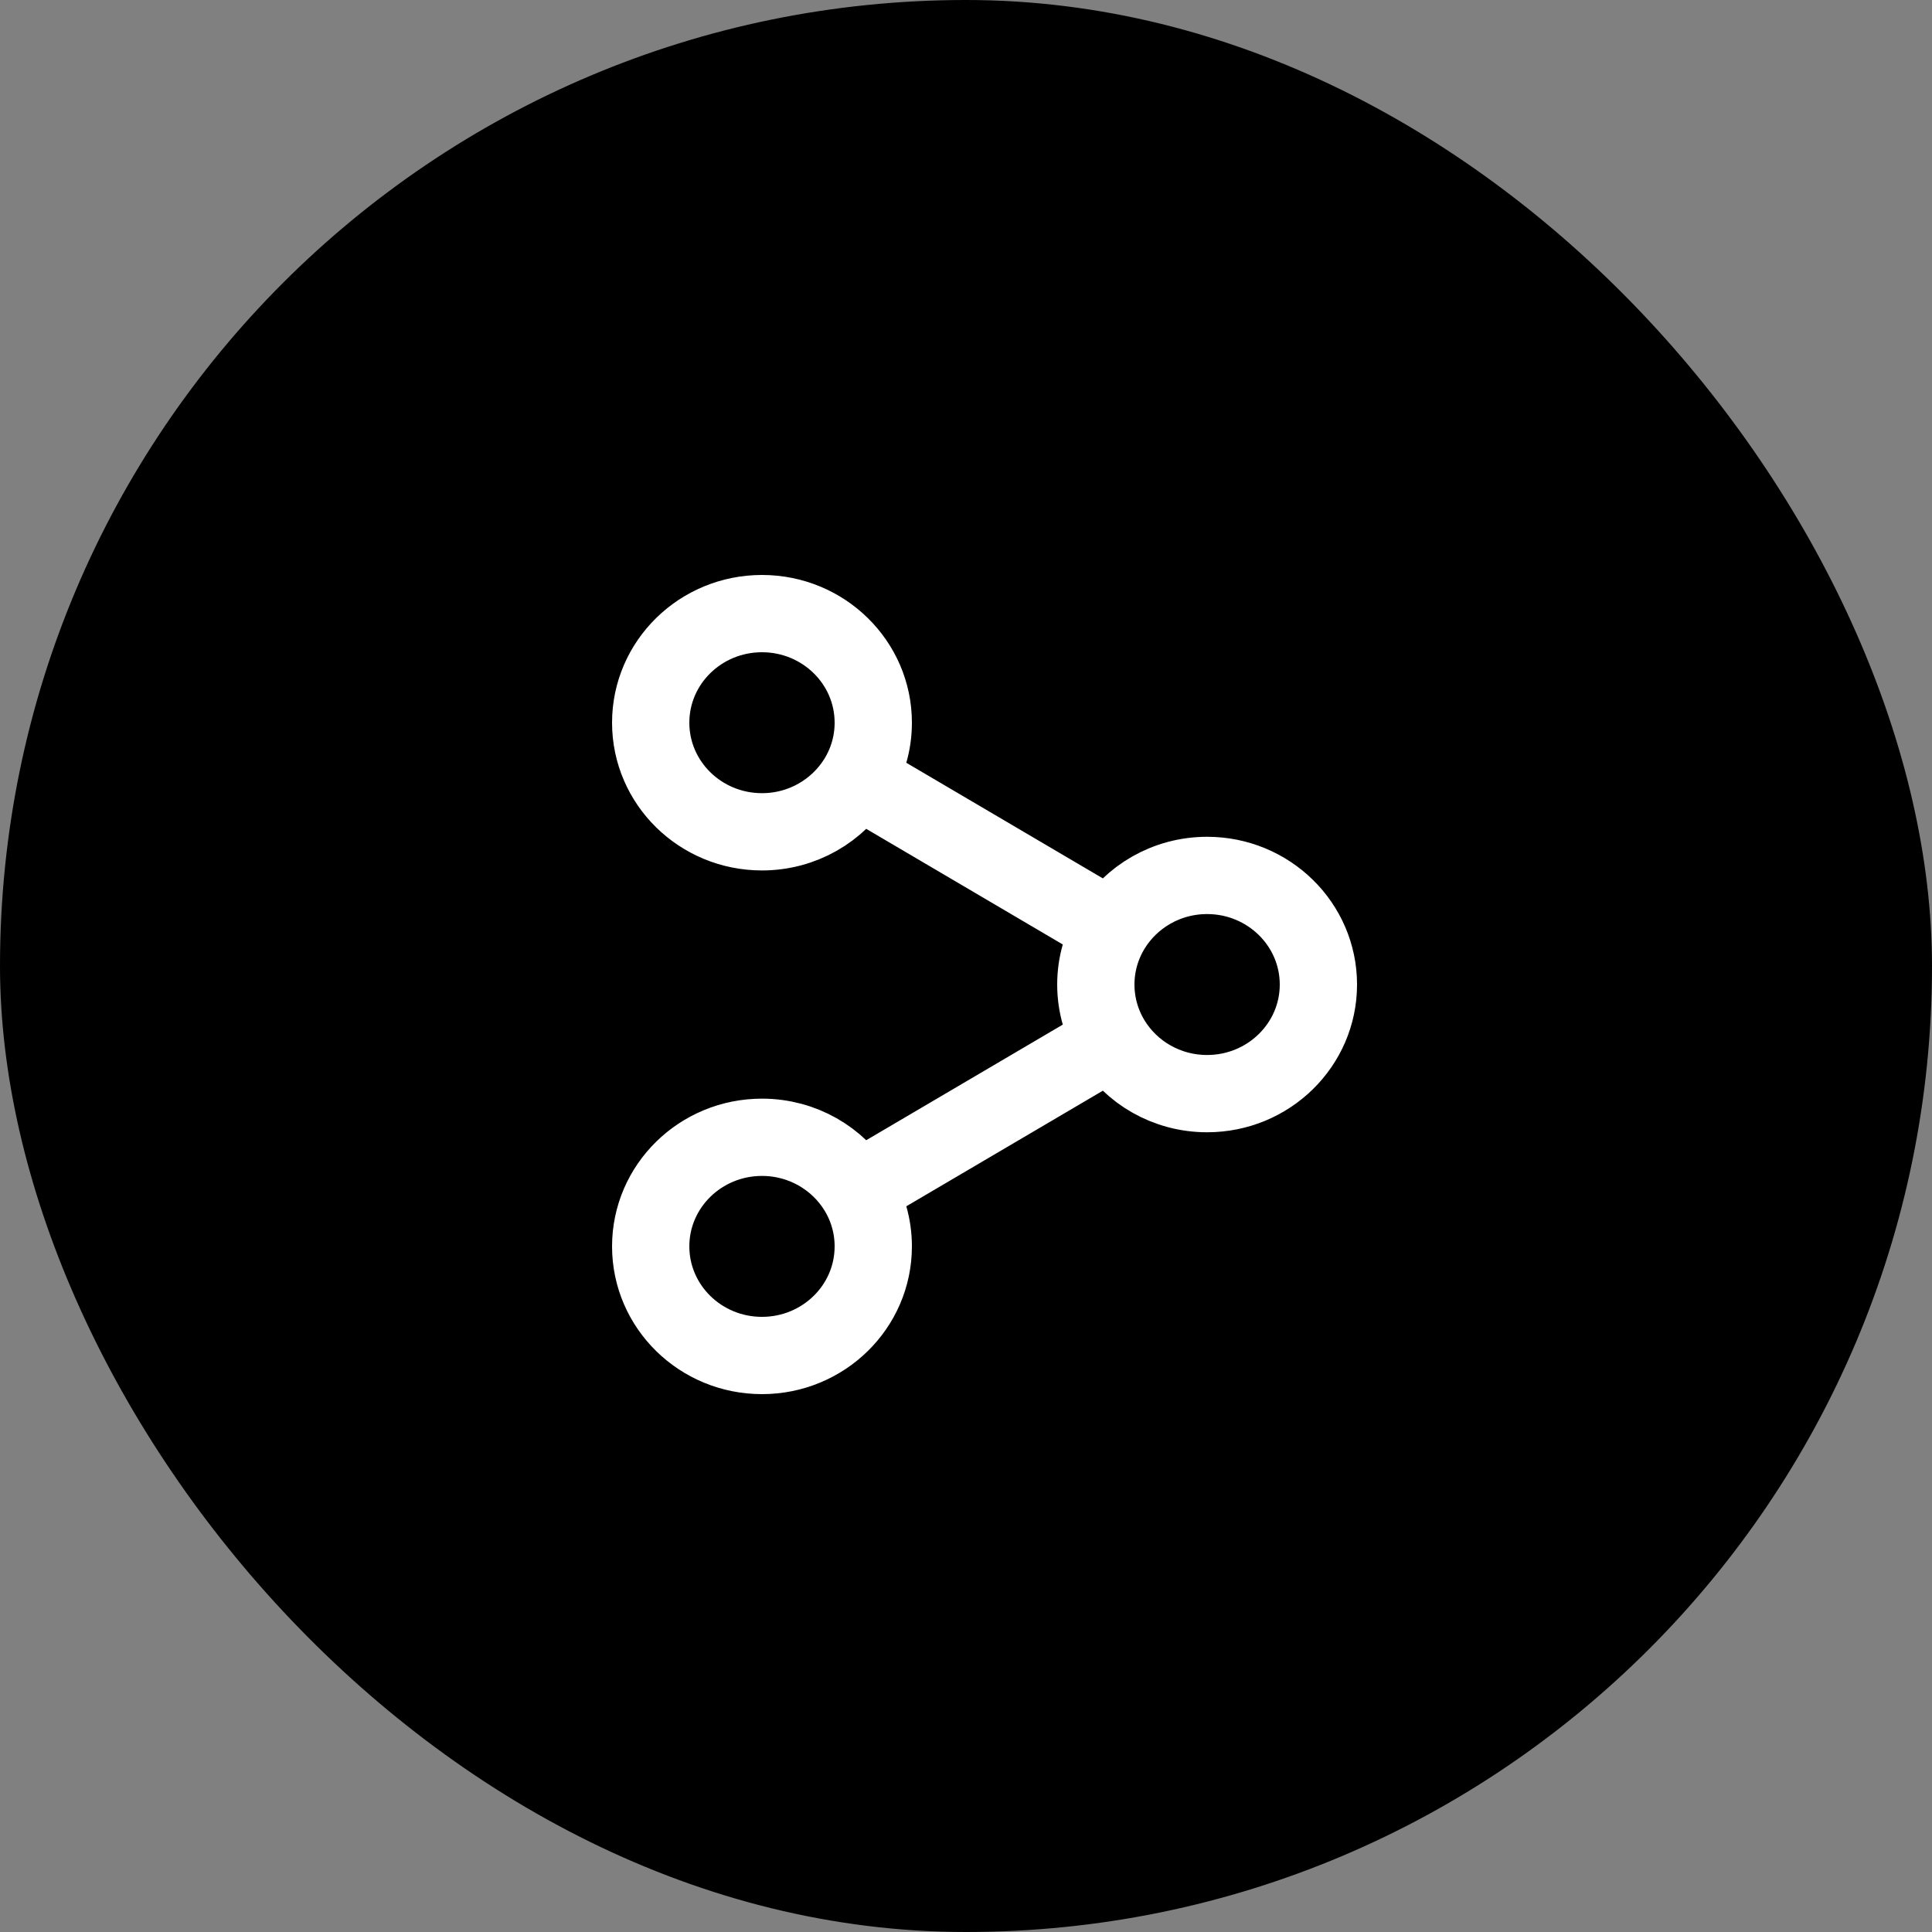
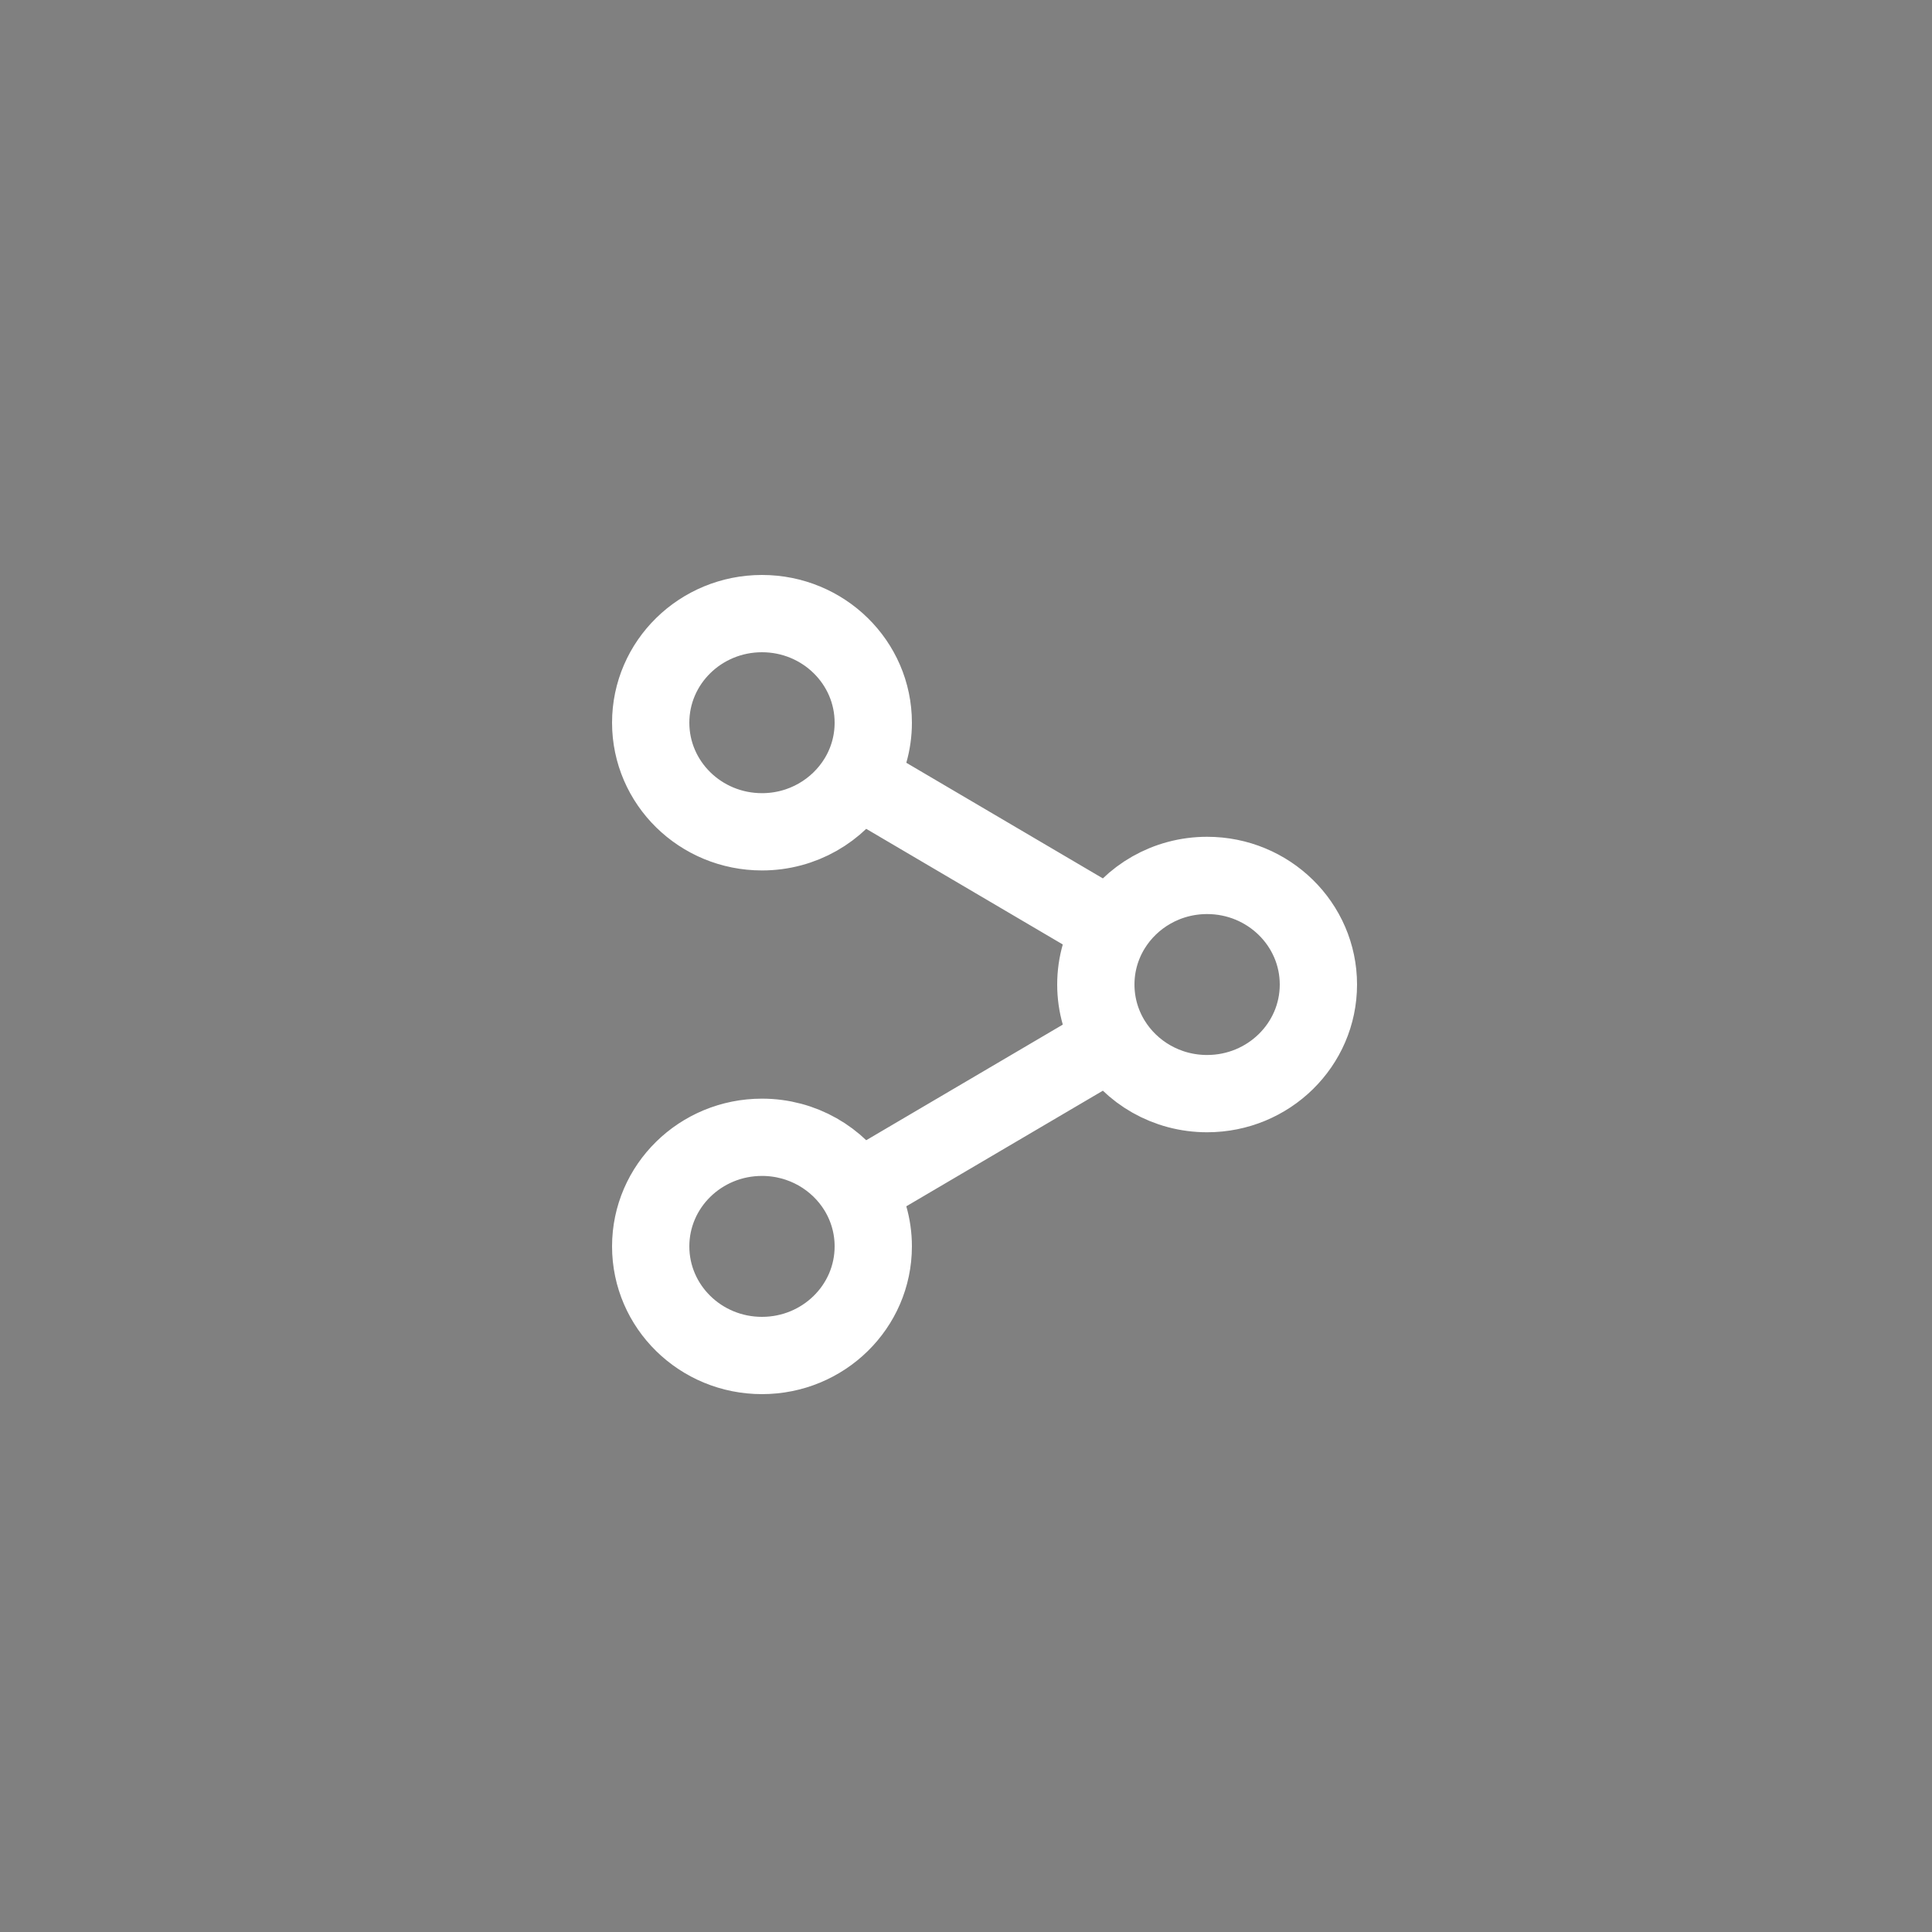
<svg xmlns="http://www.w3.org/2000/svg" width="50" height="50" viewBox="0 0 50 50" fill="none">
  <rect x="0" y="0" width="50" height="50" fill="#808080" stroke="none" />
-   <rect width="50" height="50" rx="25" fill="black" />
  <path d="M22.19 20.156C22.45 19.732 22.6 19.235 22.6 18.703C22.6 17.144 21.31 15.88 19.72 15.88C18.129 15.88 16.84 17.144 16.84 18.703C16.84 20.263 18.129 21.527 19.72 21.527C20.768 21.527 21.686 20.977 22.19 20.156ZM22.19 20.156L28.77 24.027M22.19 30.803C21.686 29.982 20.768 29.433 19.72 29.433C18.129 29.433 16.84 30.697 16.84 32.256C16.84 33.816 18.129 35.08 19.72 35.08C21.31 35.08 22.6 33.816 22.6 32.256C22.6 31.725 22.45 31.228 22.19 30.803ZM22.19 30.803L28.77 26.933M28.77 24.027C28.51 24.451 28.36 24.948 28.36 25.48C28.36 26.011 28.51 26.508 28.77 26.933M28.77 24.027C29.274 23.206 30.191 22.656 31.24 22.656C32.83 22.656 34.12 23.921 34.12 25.48C34.12 27.039 32.83 28.303 31.24 28.303C30.191 28.303 29.274 27.754 28.77 26.933" stroke="white" stroke-width="2" />
</svg>